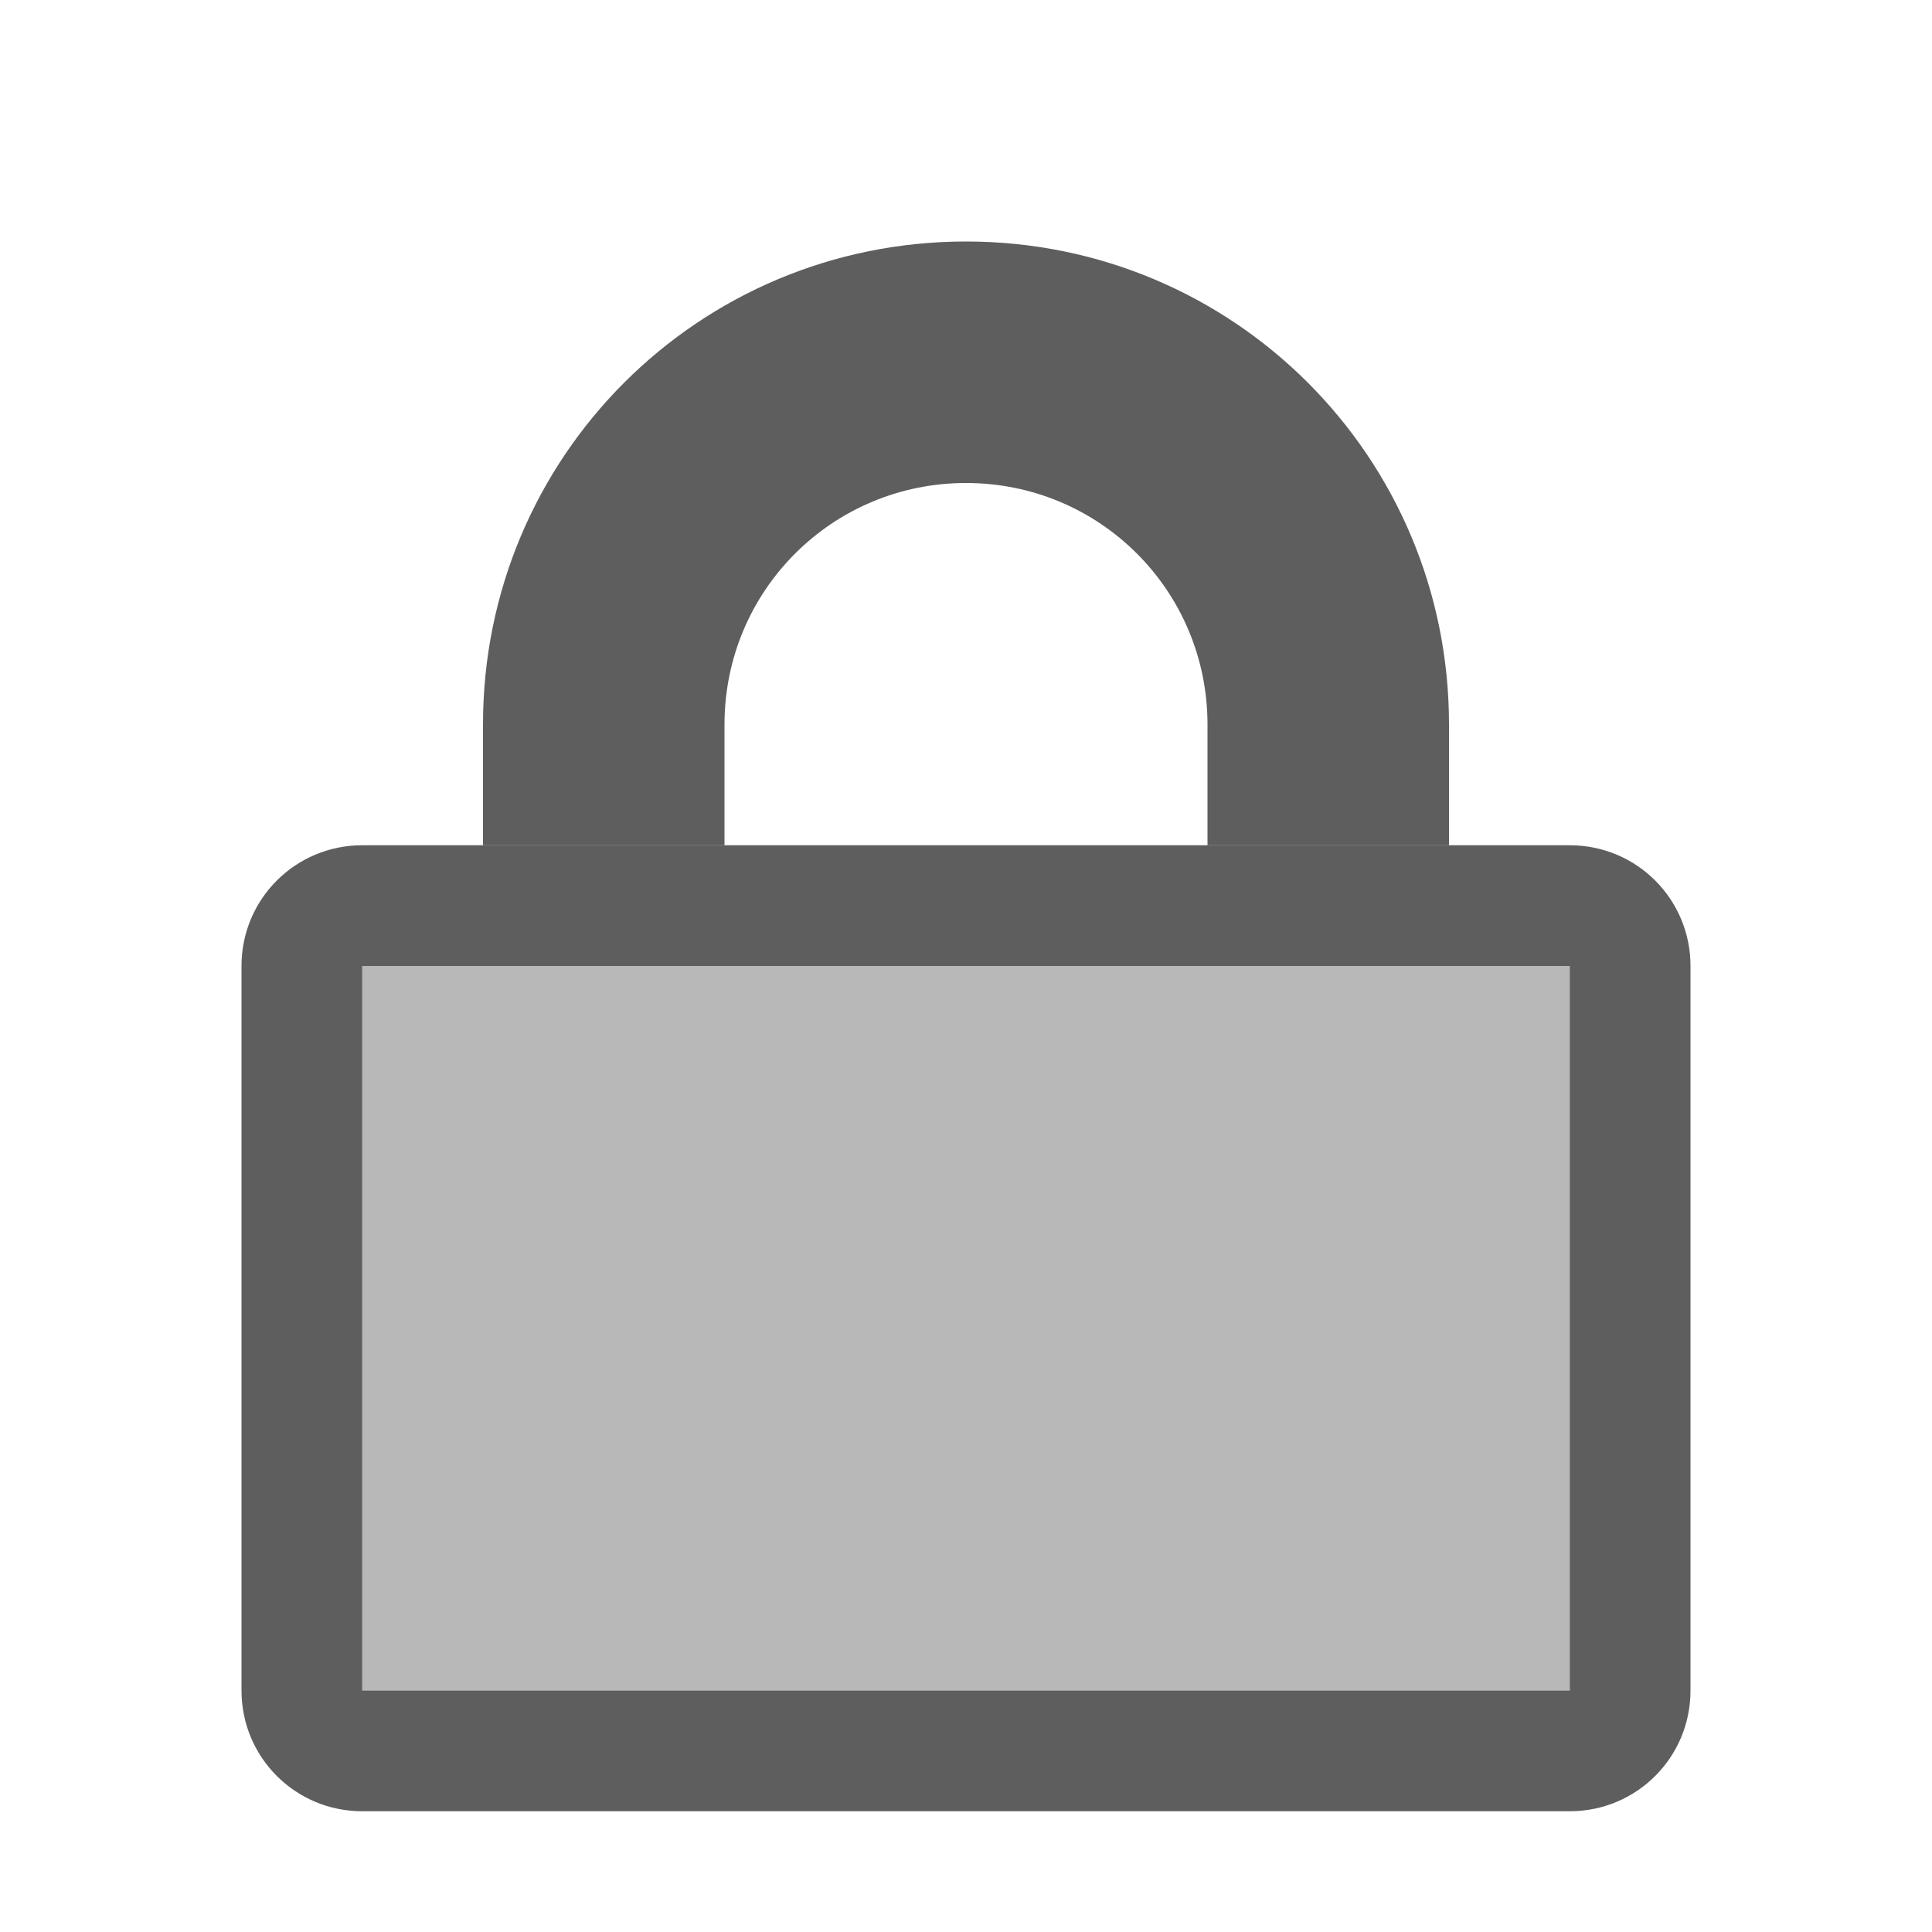
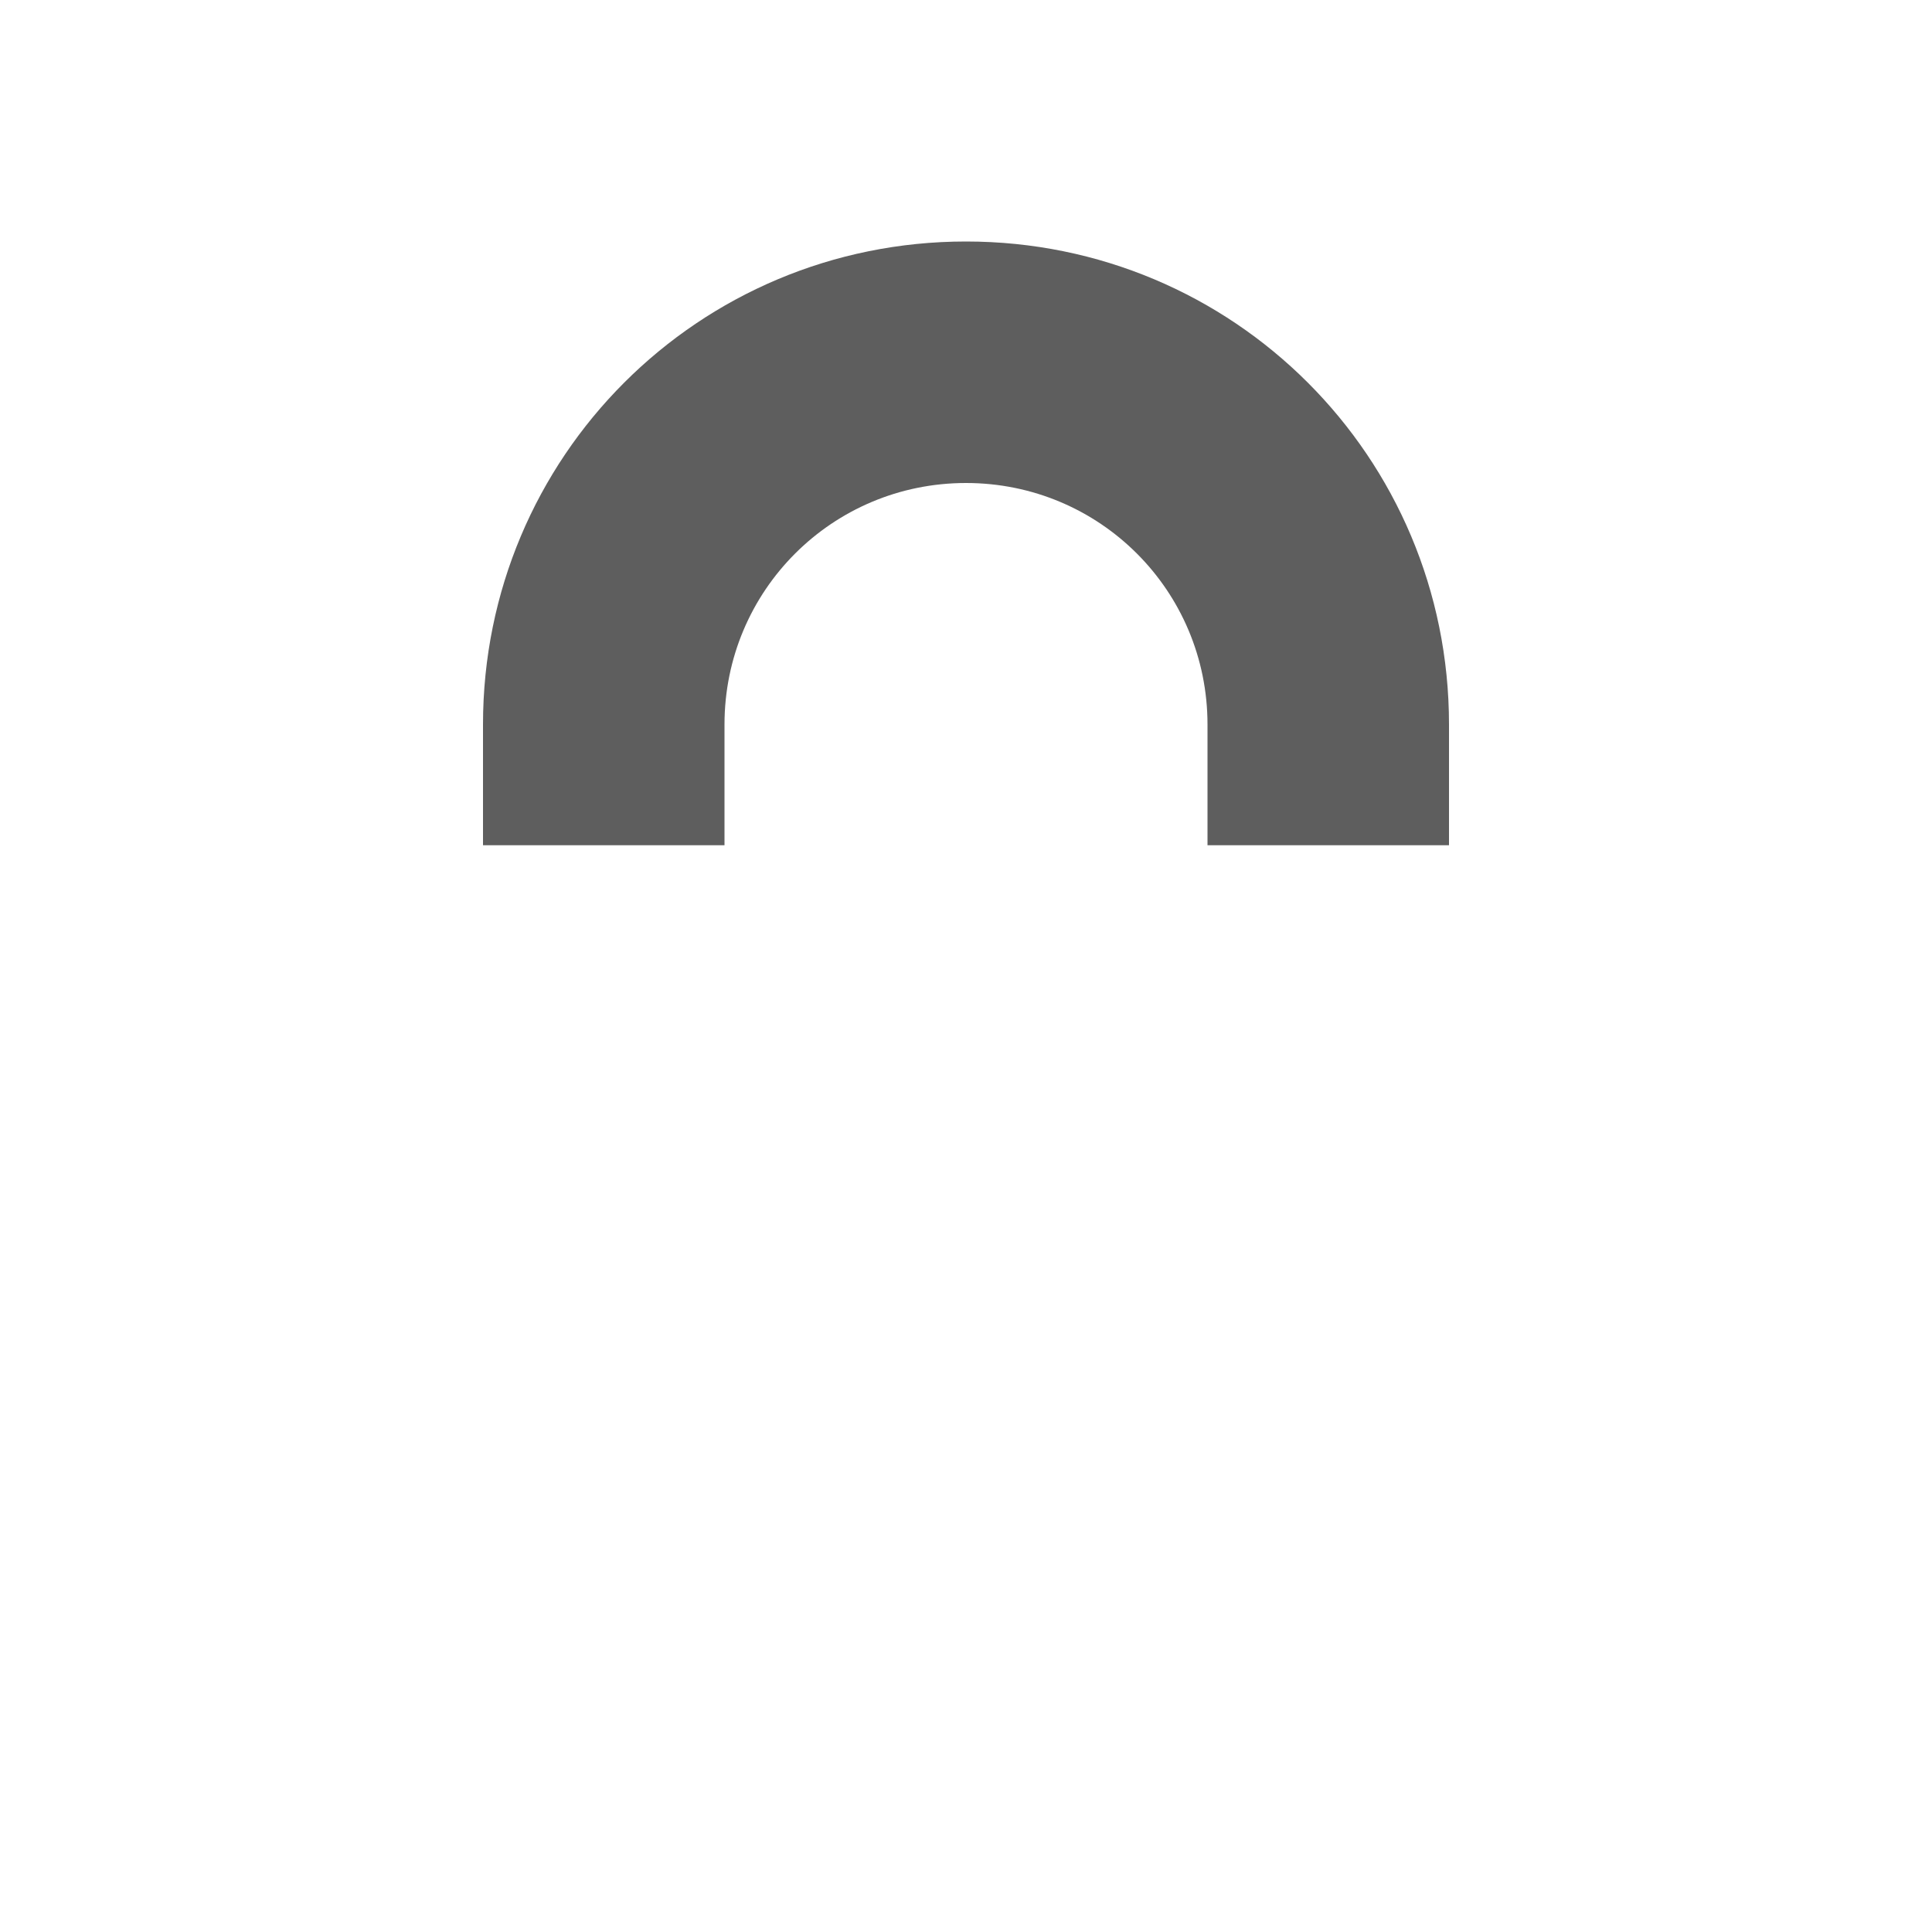
<svg xmlns="http://www.w3.org/2000/svg" width="16" height="16" version="1.1">
  <defs>
    <style id="current-color-scheme" type="text/css">.ColorScheme-Text { color:#363636; }</style>
  </defs>
  <g class="ColorScheme-Text" fill="currentColor">
    <path d="m8 2c-2.216 0-4 1.784-4 4v1h2v-1c0-1.108 0.892-2 2-2s2 0.892 2 2v1h2v-1c0-2.216-1.784-4-4-4z" opacity=".8" />
-     <path d="m3 7c-0.554 0-1 0.446-1 1v6c0 0.554 0.446 1 1 1h10c0.554 0 1-0.446 1-1v-6c0-0.554-0.446-1-1-1h-10zm0 1h10v6h-10v-6z" opacity=".8" />
-     <rect x="3" y="8" width="10" height="6" ry="0" opacity=".35" />
  </g>
</svg>